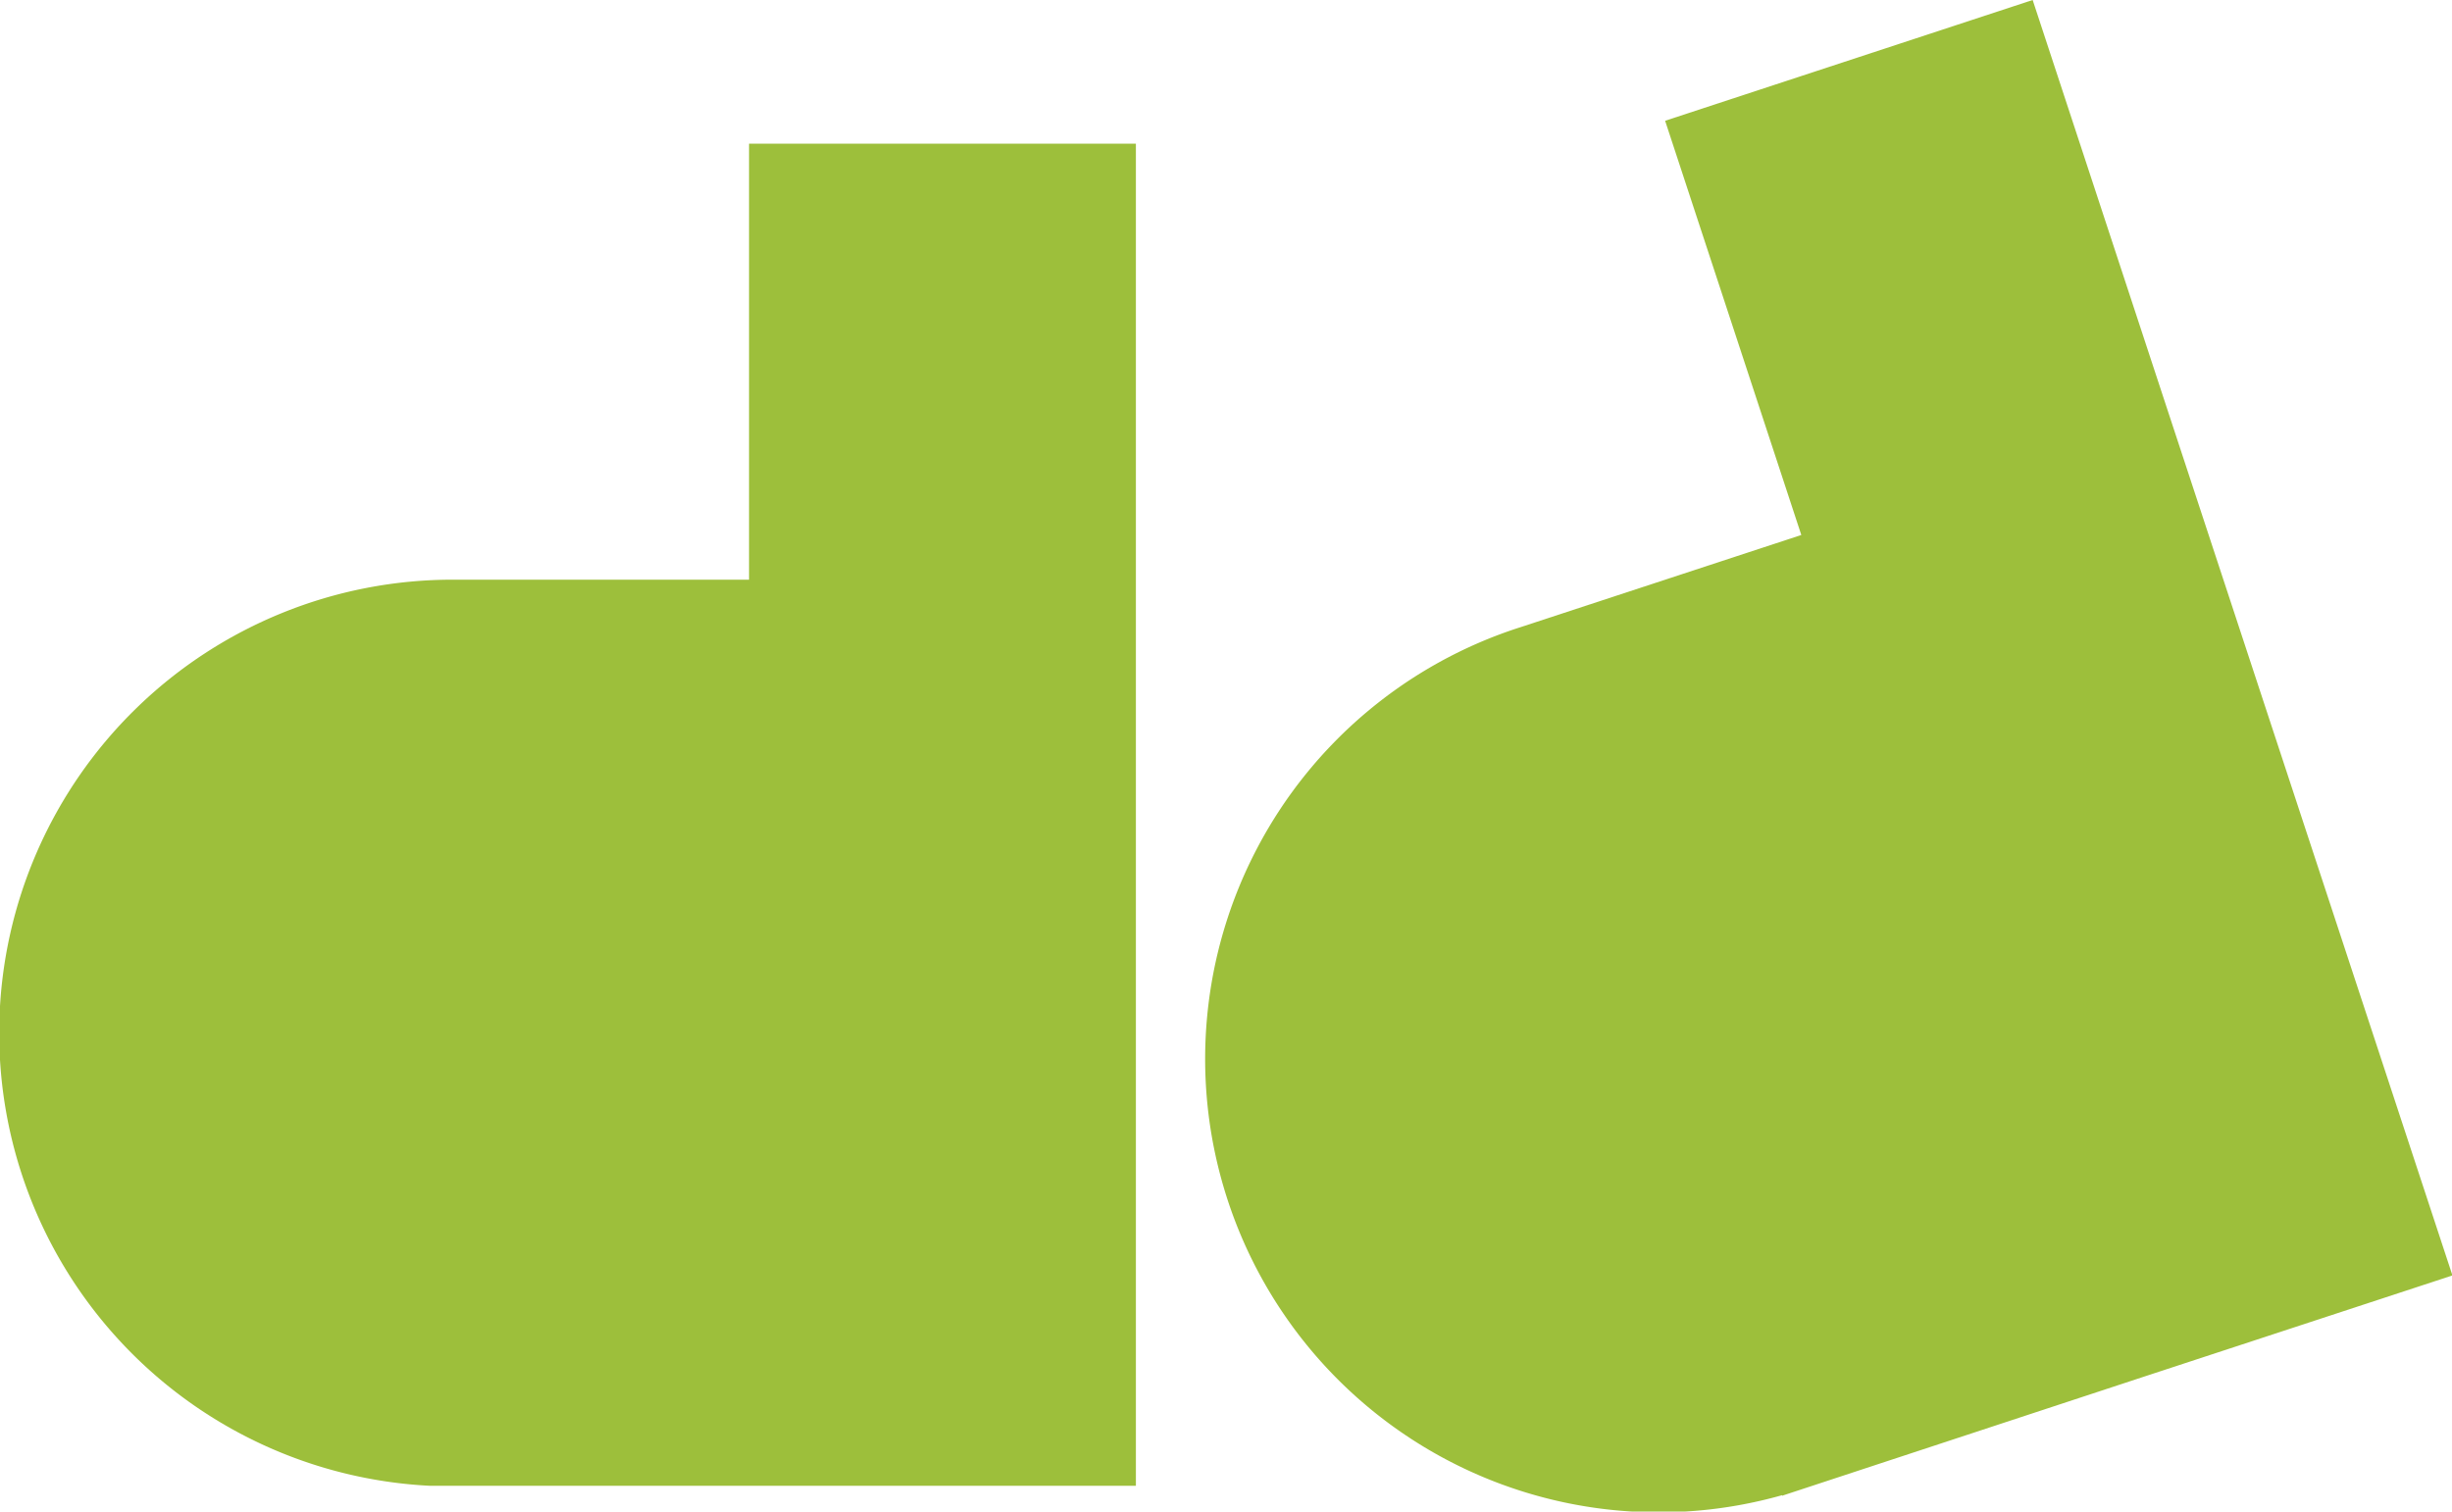
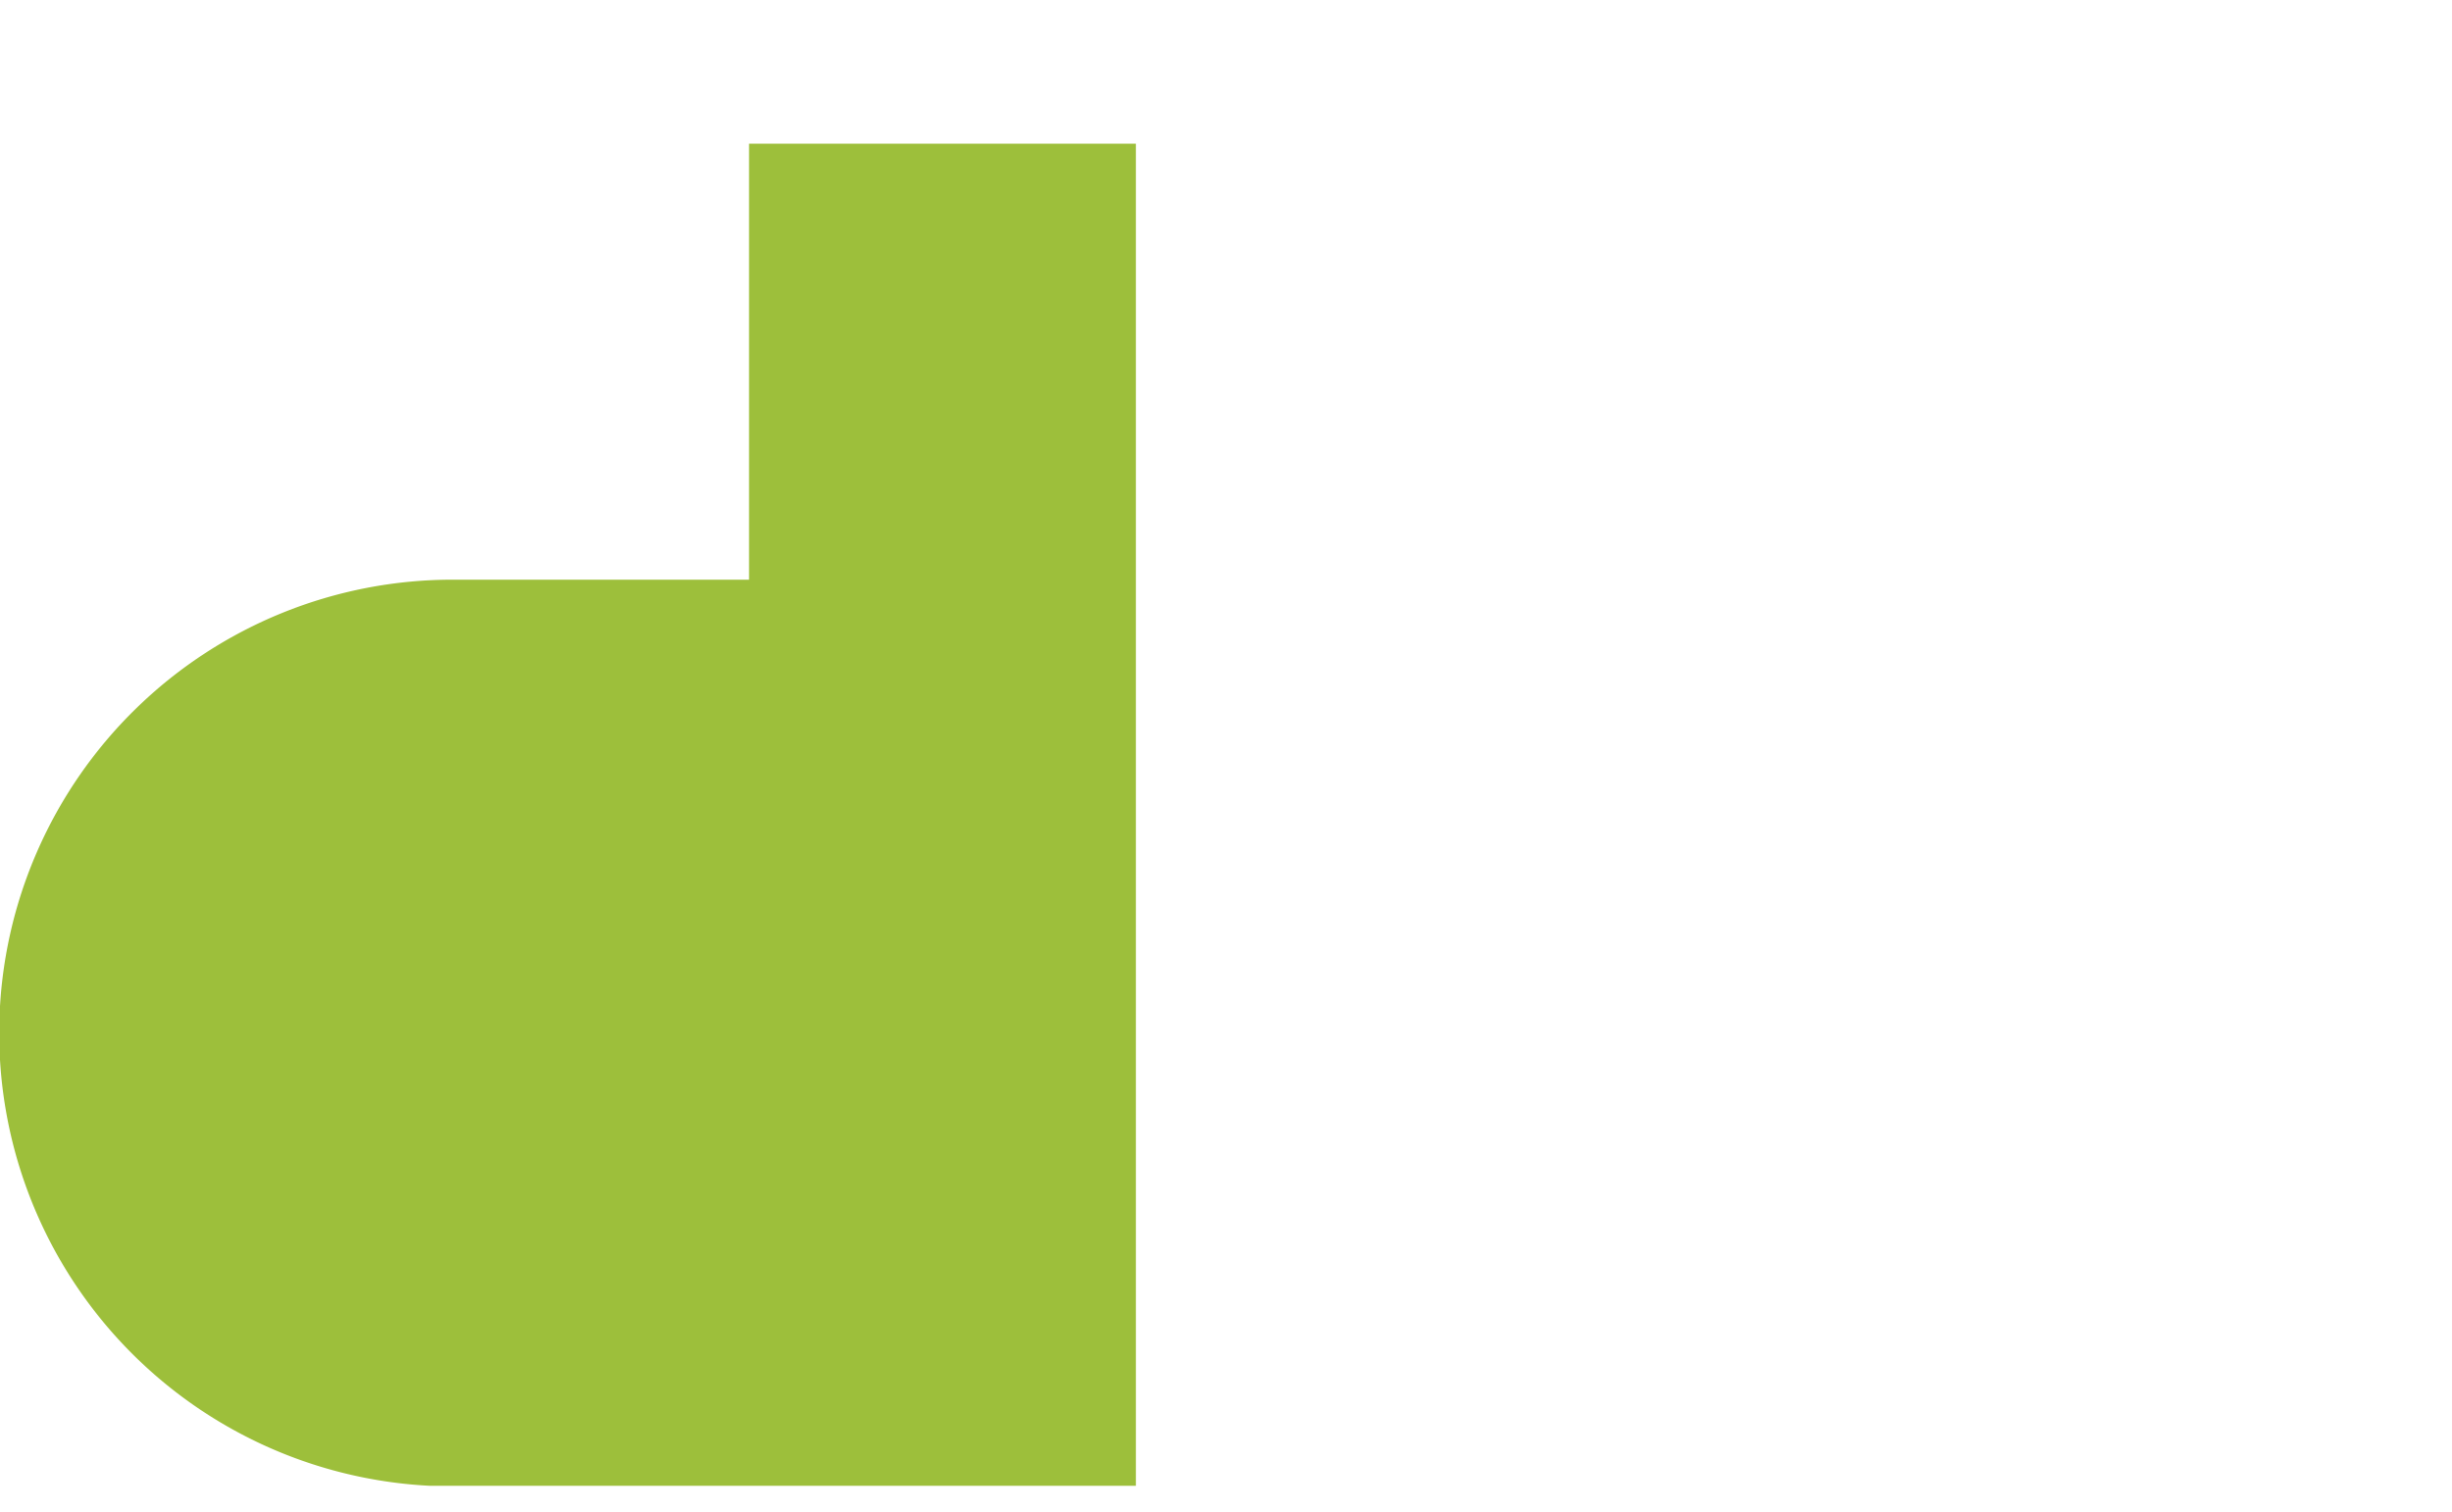
<svg xmlns="http://www.w3.org/2000/svg" viewBox="0 0 224.89 138.67">
  <defs>
    <style>.cls-1{fill:#9dbf3b;}</style>
  </defs>
  <title>foddo znak</title>
  <g id="Layer_2" data-name="Layer 2">
    <g id="Layer_1-2" data-name="Layer 1">
      <path class="cls-1" d="M68.7,13.18v40H41.58a41.59,41.59,0,0,0-2.1,83.13v0h64.7V13.18Z" />
-       <path class="cls-1" d="M152.72,11.08l12.49,38-25.76,8.46a41.59,41.59,0,0,0,24,79.63v.05l33.42-11,28.06-9.21-26-79L186.43,0Z" />
    </g>
  </g>
</svg>